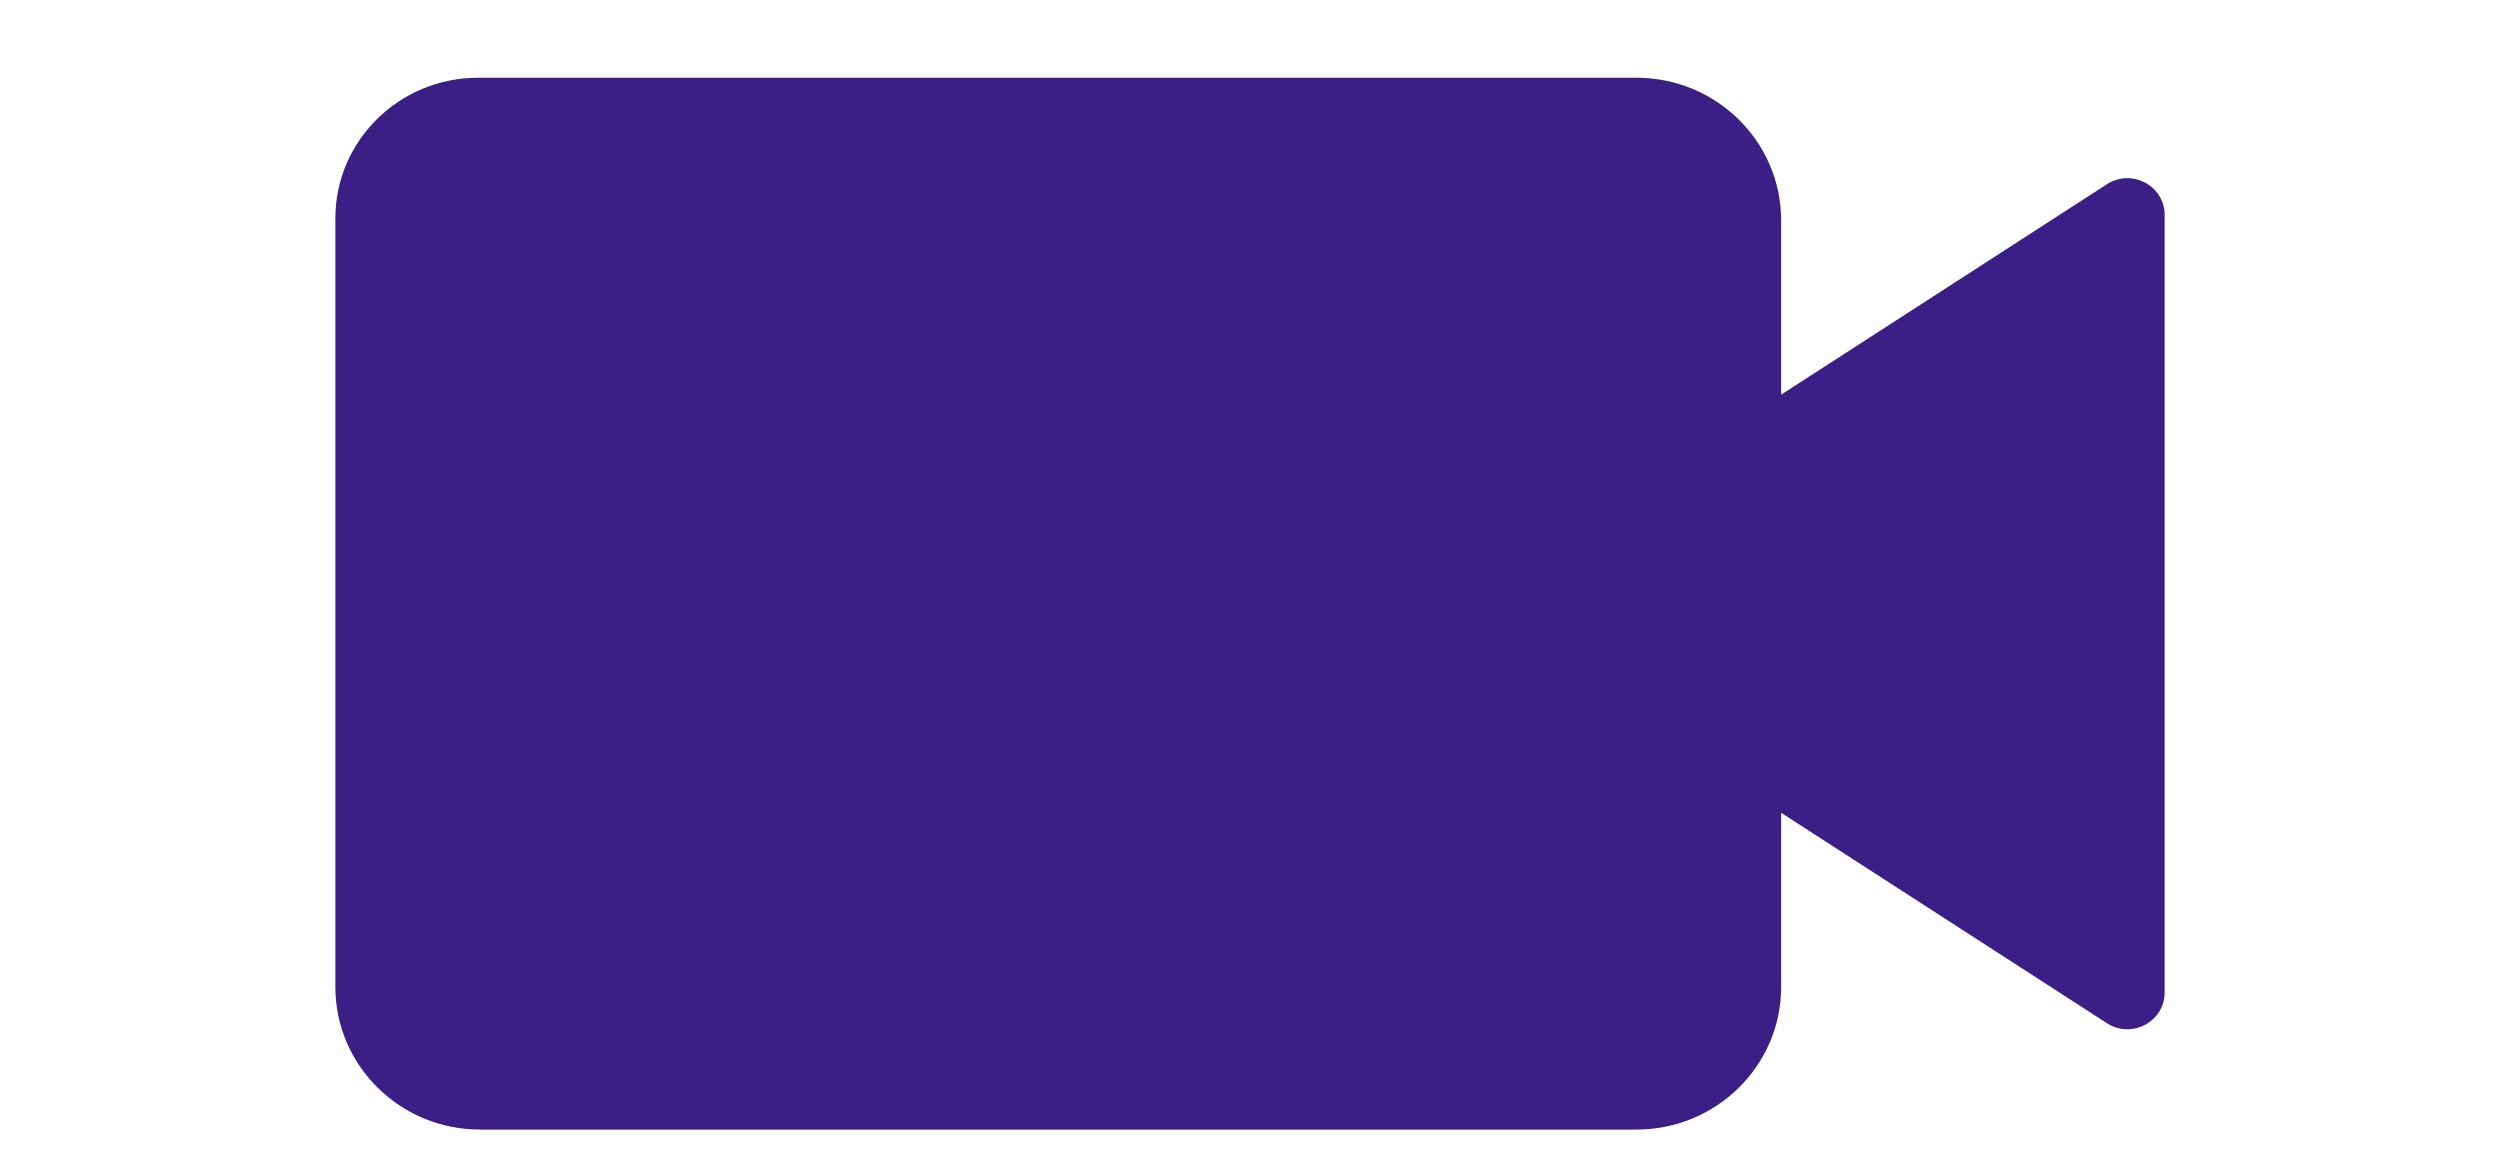
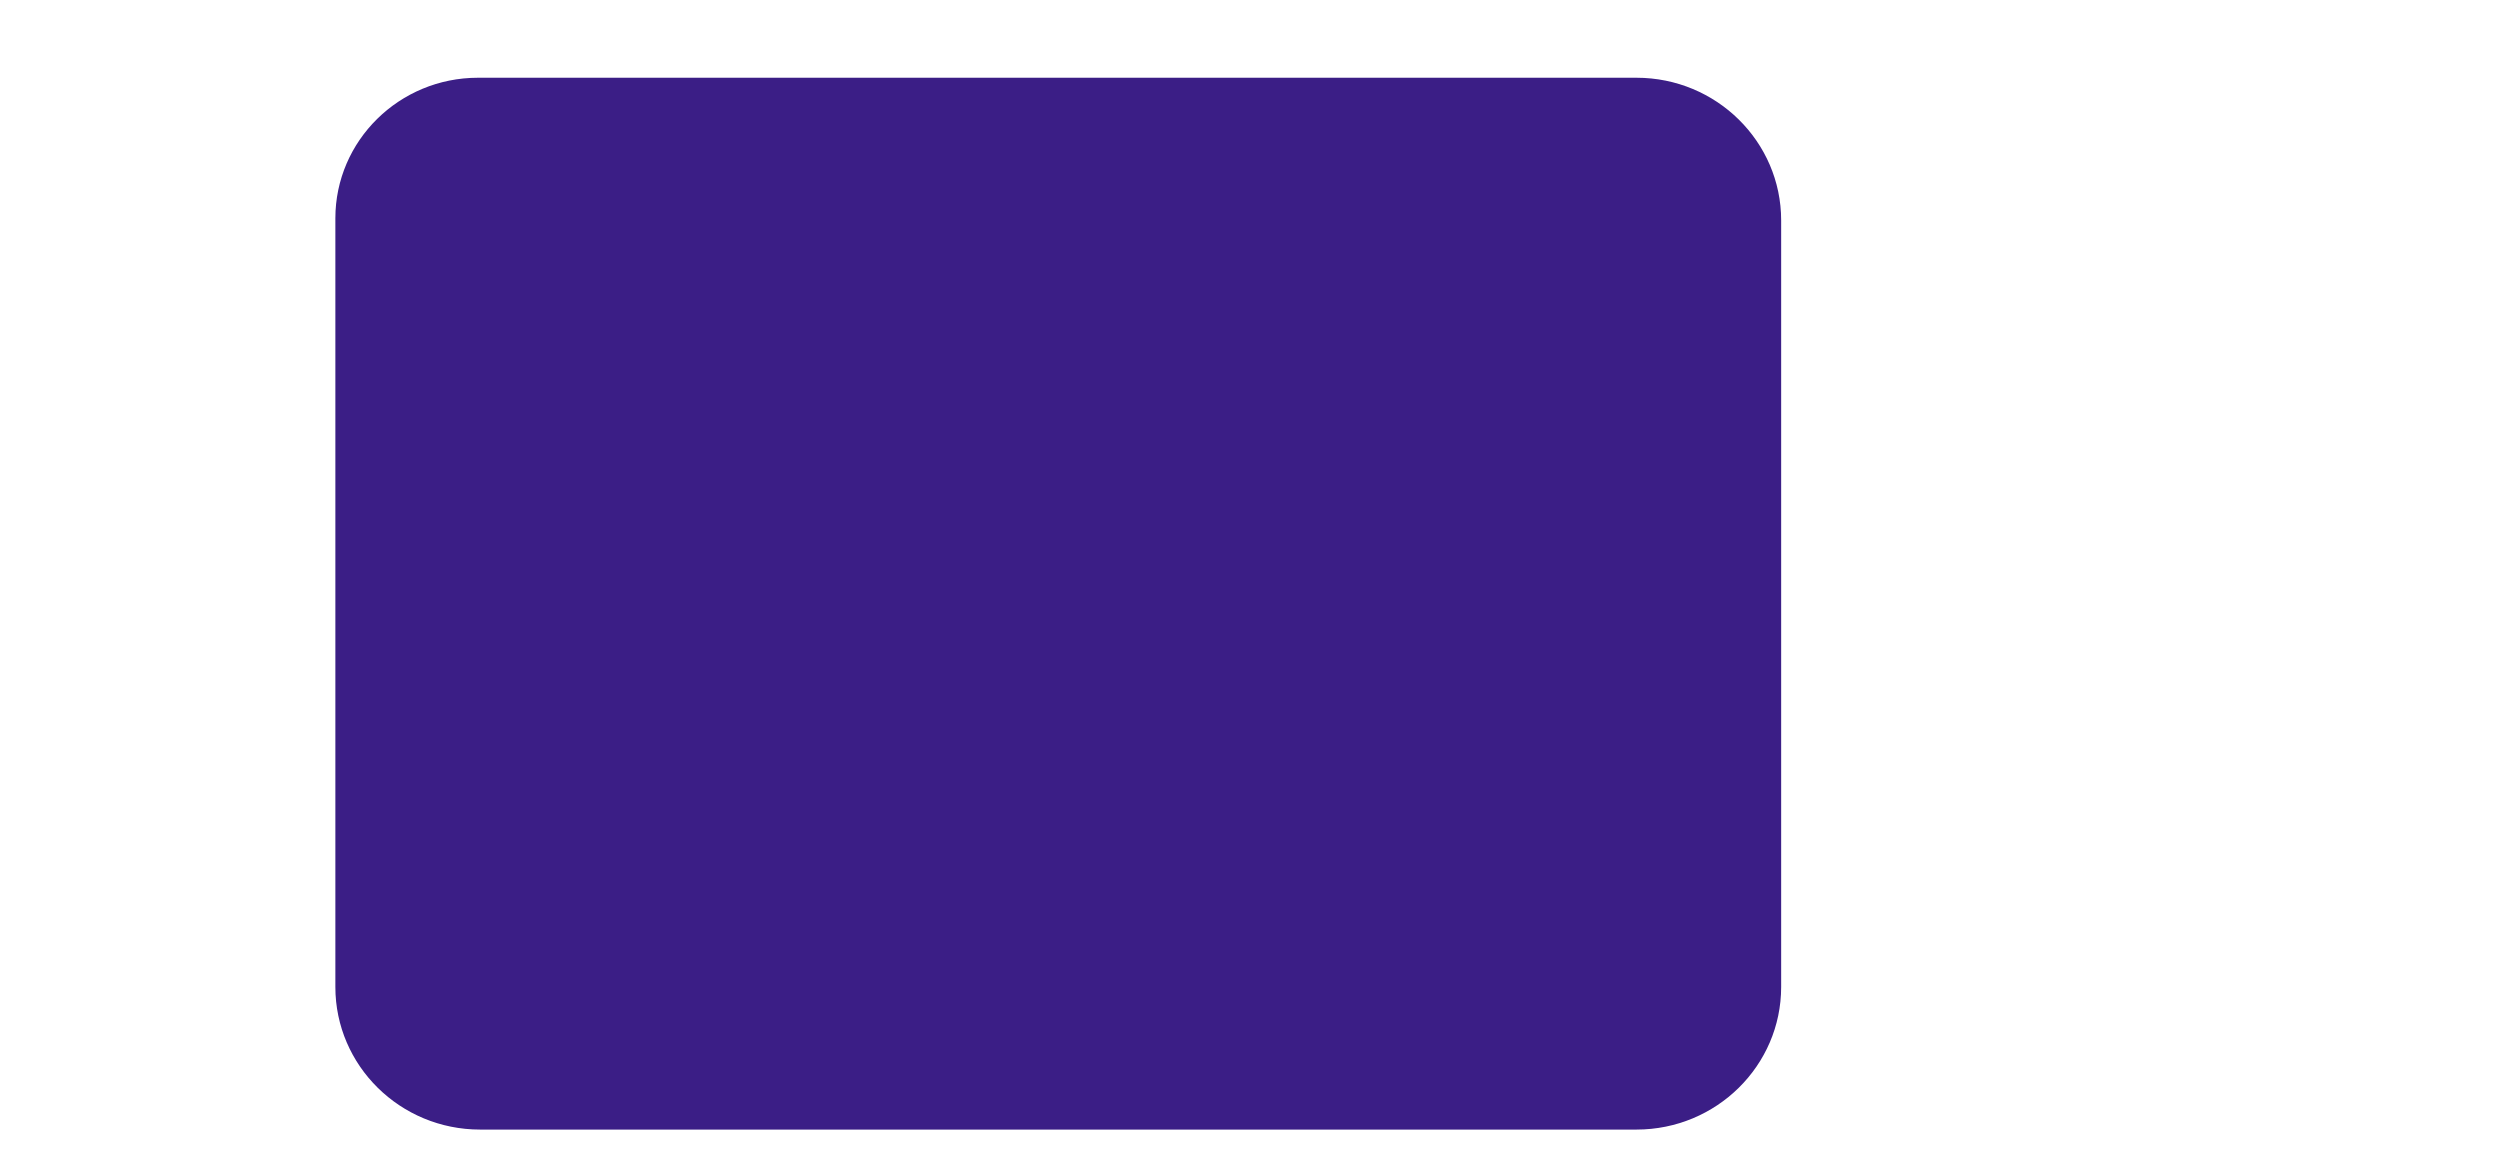
<svg xmlns="http://www.w3.org/2000/svg" width="41" height="19" viewBox="0 0 41 19" fill="none">
  <g clip-path="url(#clip0_186_361)">
    <path d="M7.839 1.275H26.838C28.148 1.275 29.211 2.323 29.211 3.614V16.186C29.211 17.477 28.148 18.525 26.838 18.525H7.873C6.564 18.525 5.5 17.478 5.5 16.186V3.58C5.5 2.308 6.548 1.275 7.839 1.275Z" fill="#3B1E86" />
-     <path d="M35.5 3.524V16.277C35.5 16.756 34.961 17.043 34.554 16.781L28.852 13.098V6.704L34.554 3.021C34.961 2.759 35.5 3.047 35.5 3.525V3.524Z" fill="#3B1E86" />
  </g>
  <defs>
    <clipPath id="clip0_186_361">
      <rect width="40" height="18" fill="white" transform="translate(0.5 0.9)" />
    </clipPath>
  </defs>
</svg>